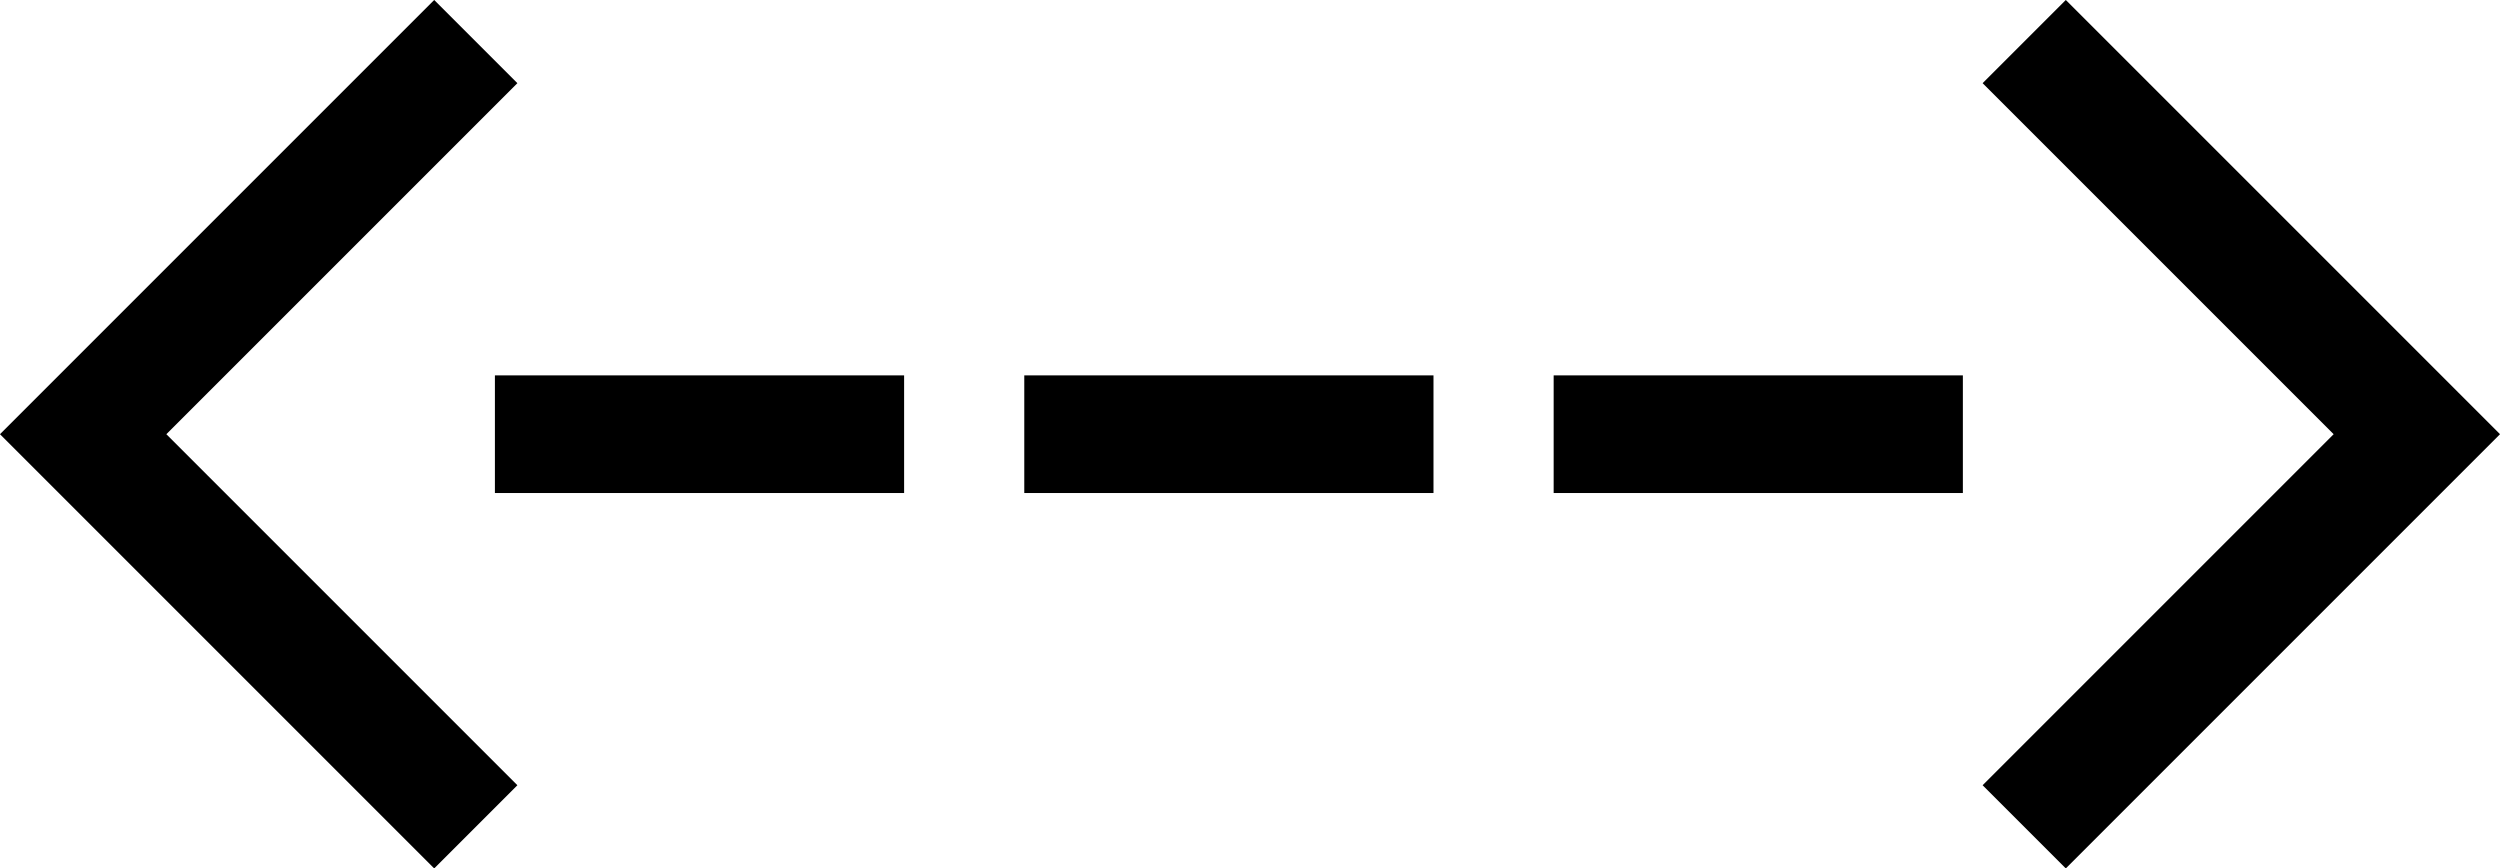
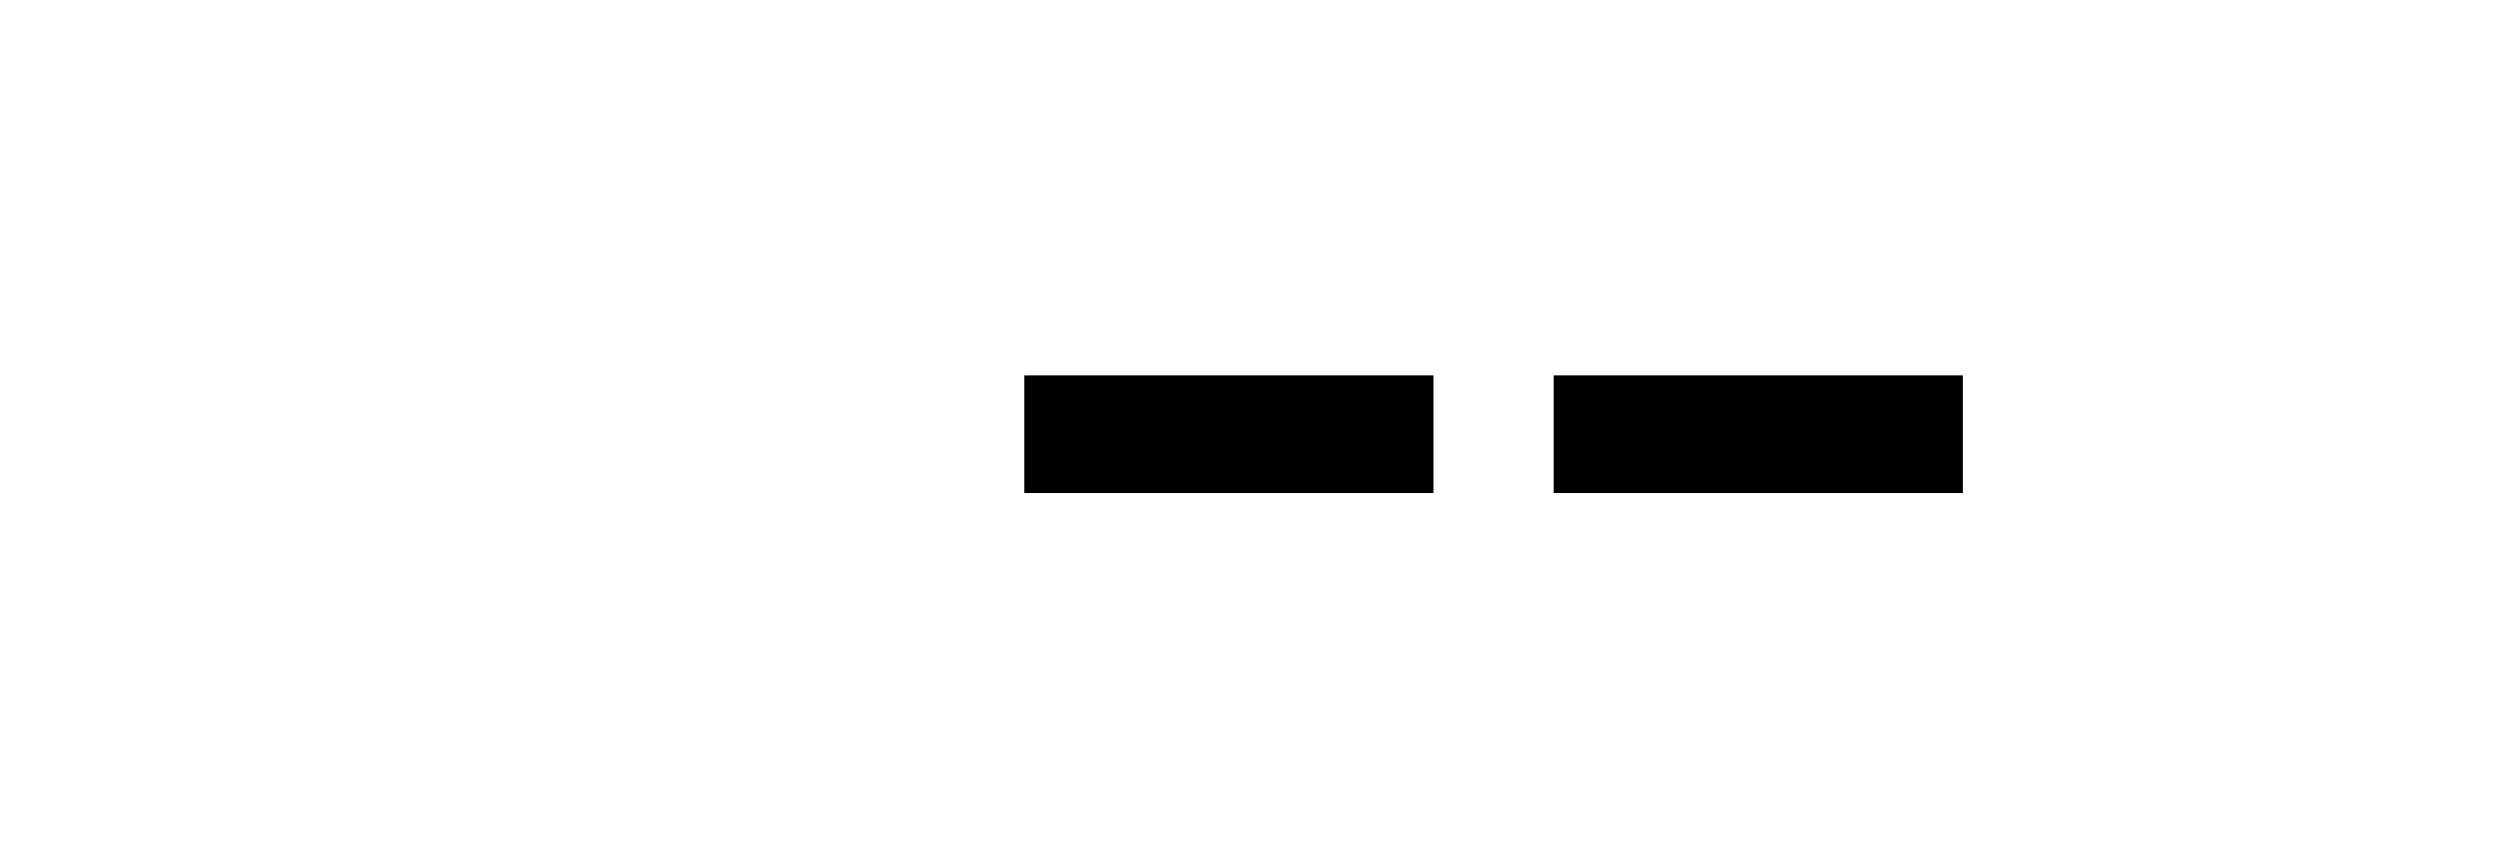
<svg xmlns="http://www.w3.org/2000/svg" width="42.503" height="14.764" viewBox="0 0 42.503 14.764">
  <g id="Group_327" data-name="Group 327" transform="translate(-926.586 -452.076)">
-     <line id="Line_67" data-name="Line 67" x1="6.957" transform="translate(935 459.458)" fill="none" stroke="#000" stroke-width="2" />
    <line id="Line_68" data-name="Line 68" x1="6.957" transform="translate(944 459.458)" fill="none" stroke="#000" stroke-width="2" />
    <line id="Line_69" data-name="Line 69" x1="6.957" transform="translate(953 459.458)" fill="none" stroke="#000" stroke-width="2" />
-     <path id="Path_247" data-name="Path 247" d="M-2190.615-1278.217l-6.675,6.675,6.675,6.675" transform="translate(3125.29 1731)" fill="none" stroke="#000" stroke-width="2" />
-     <path id="Path_248" data-name="Path 248" d="M6.675,0,0,6.675,6.675,13.35" transform="translate(967.675 466.133) rotate(180)" fill="none" stroke="#000" stroke-width="2" />
  </g>
</svg>